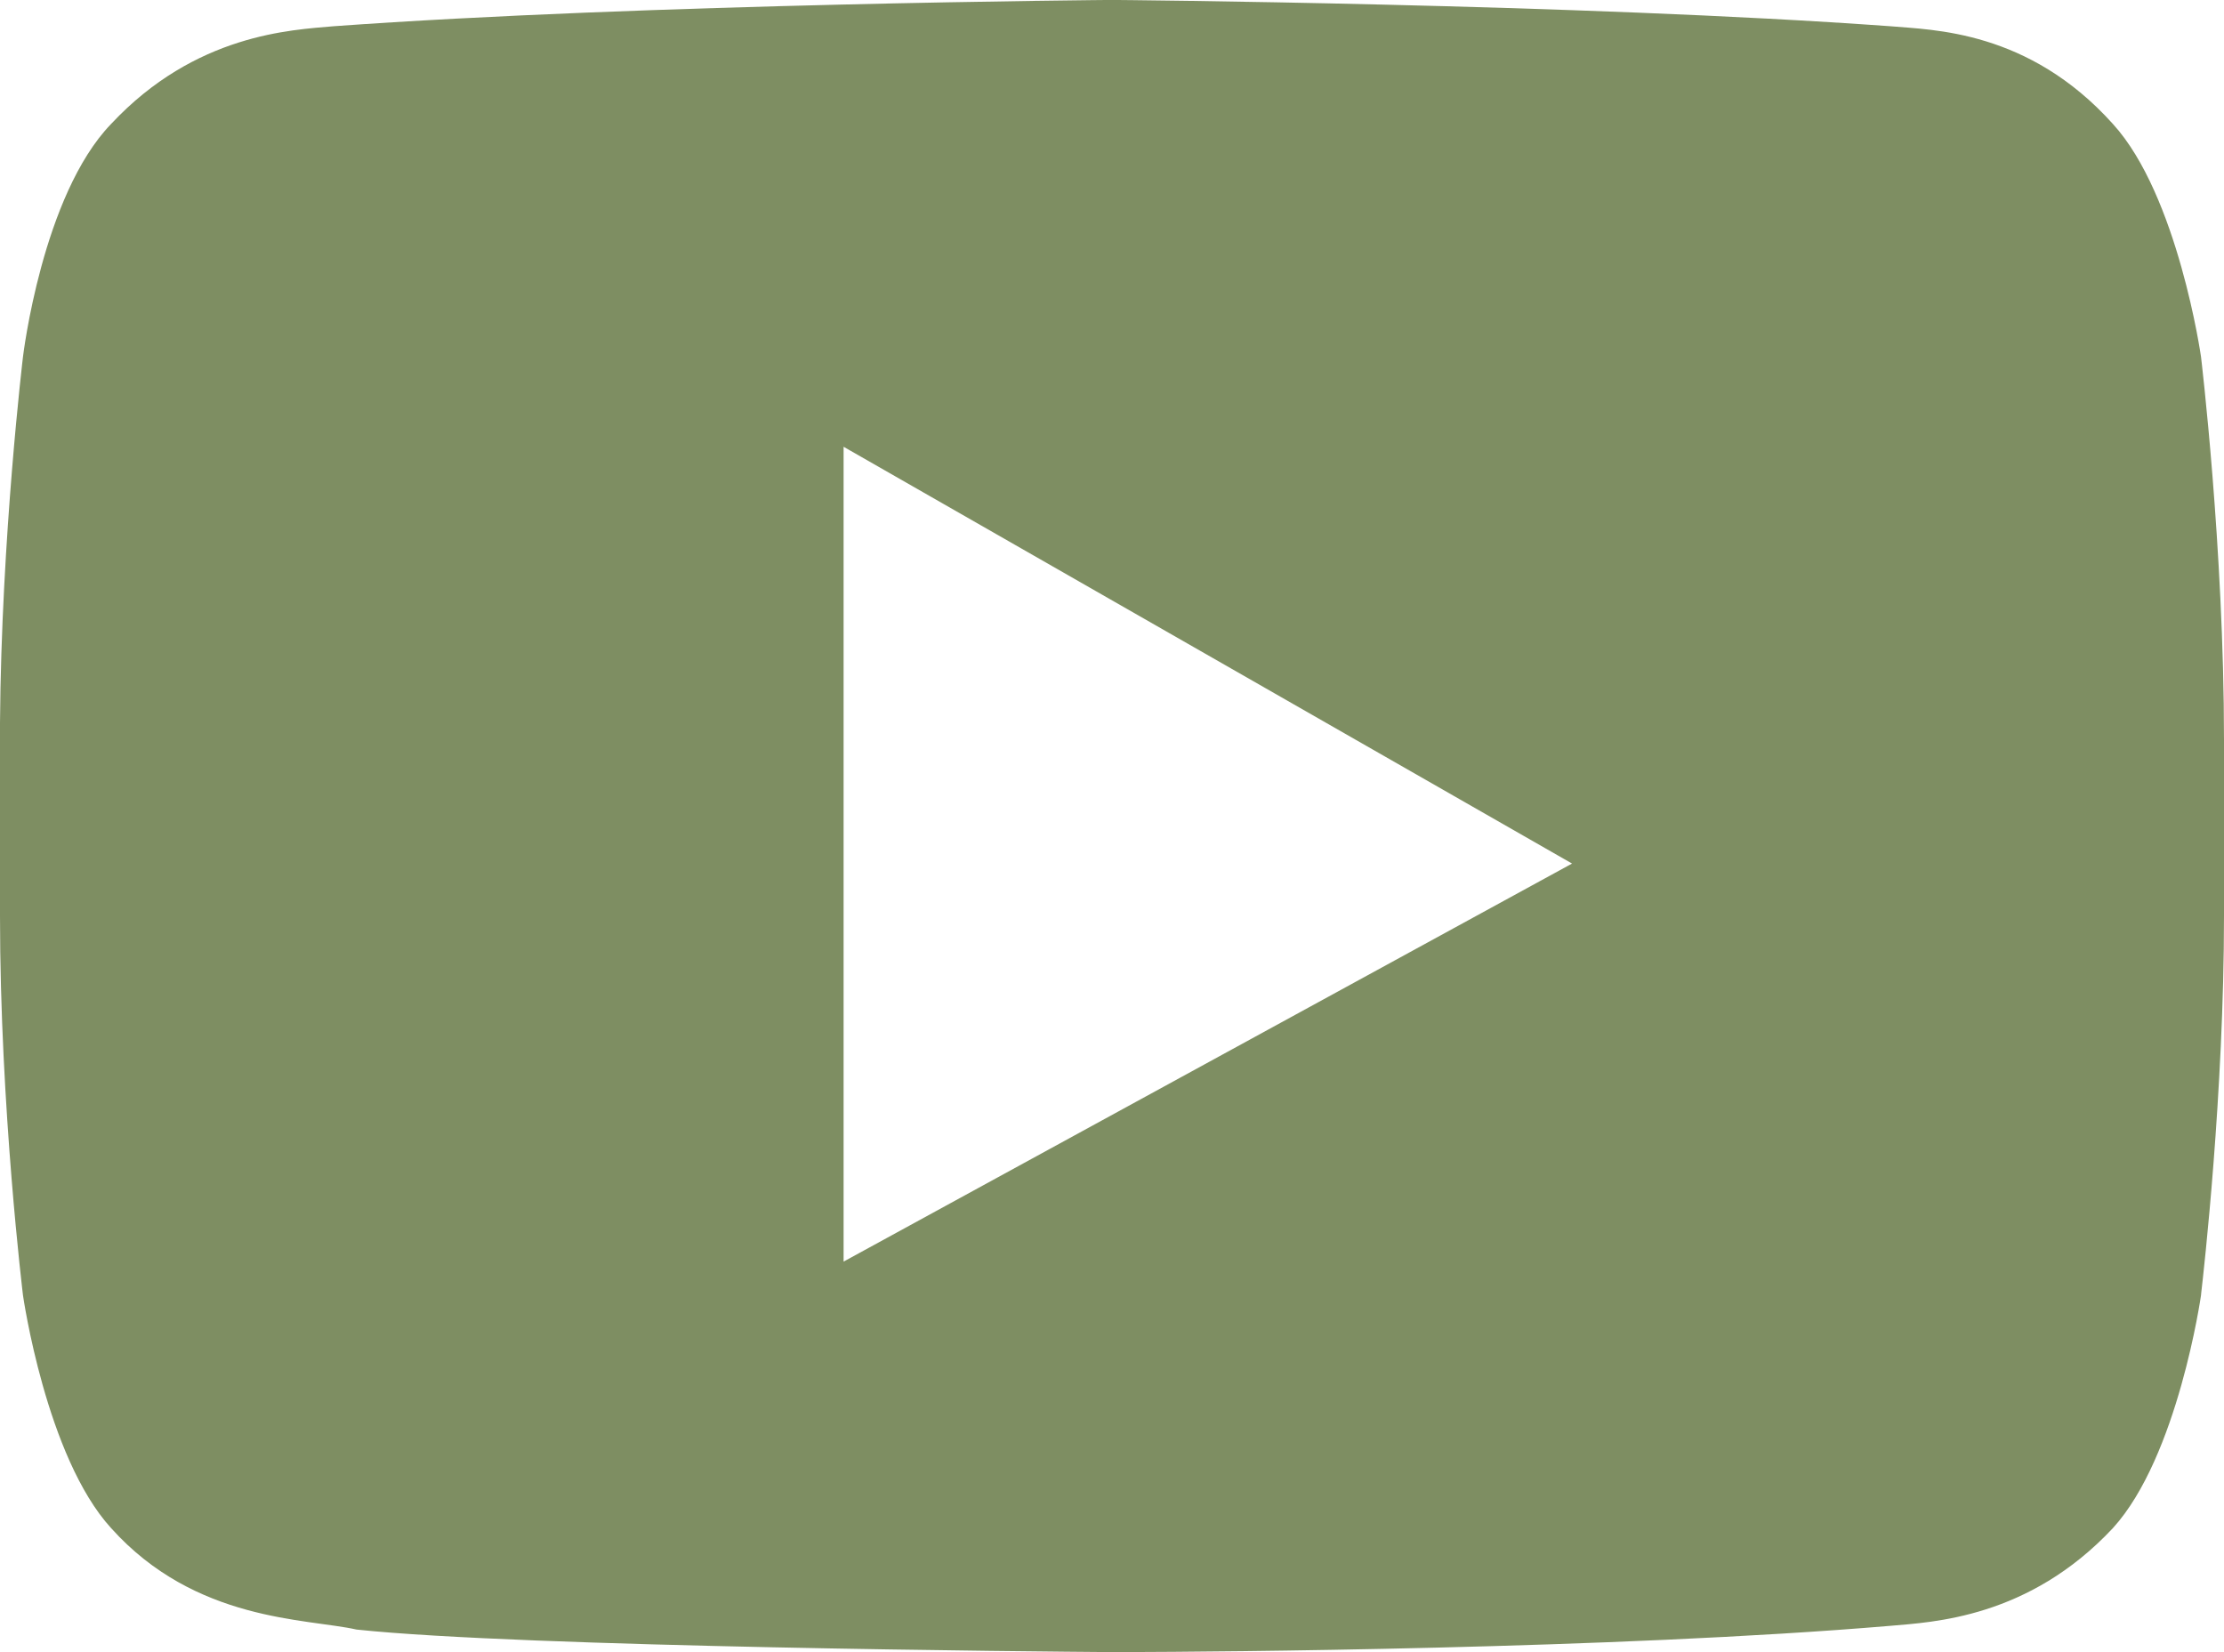
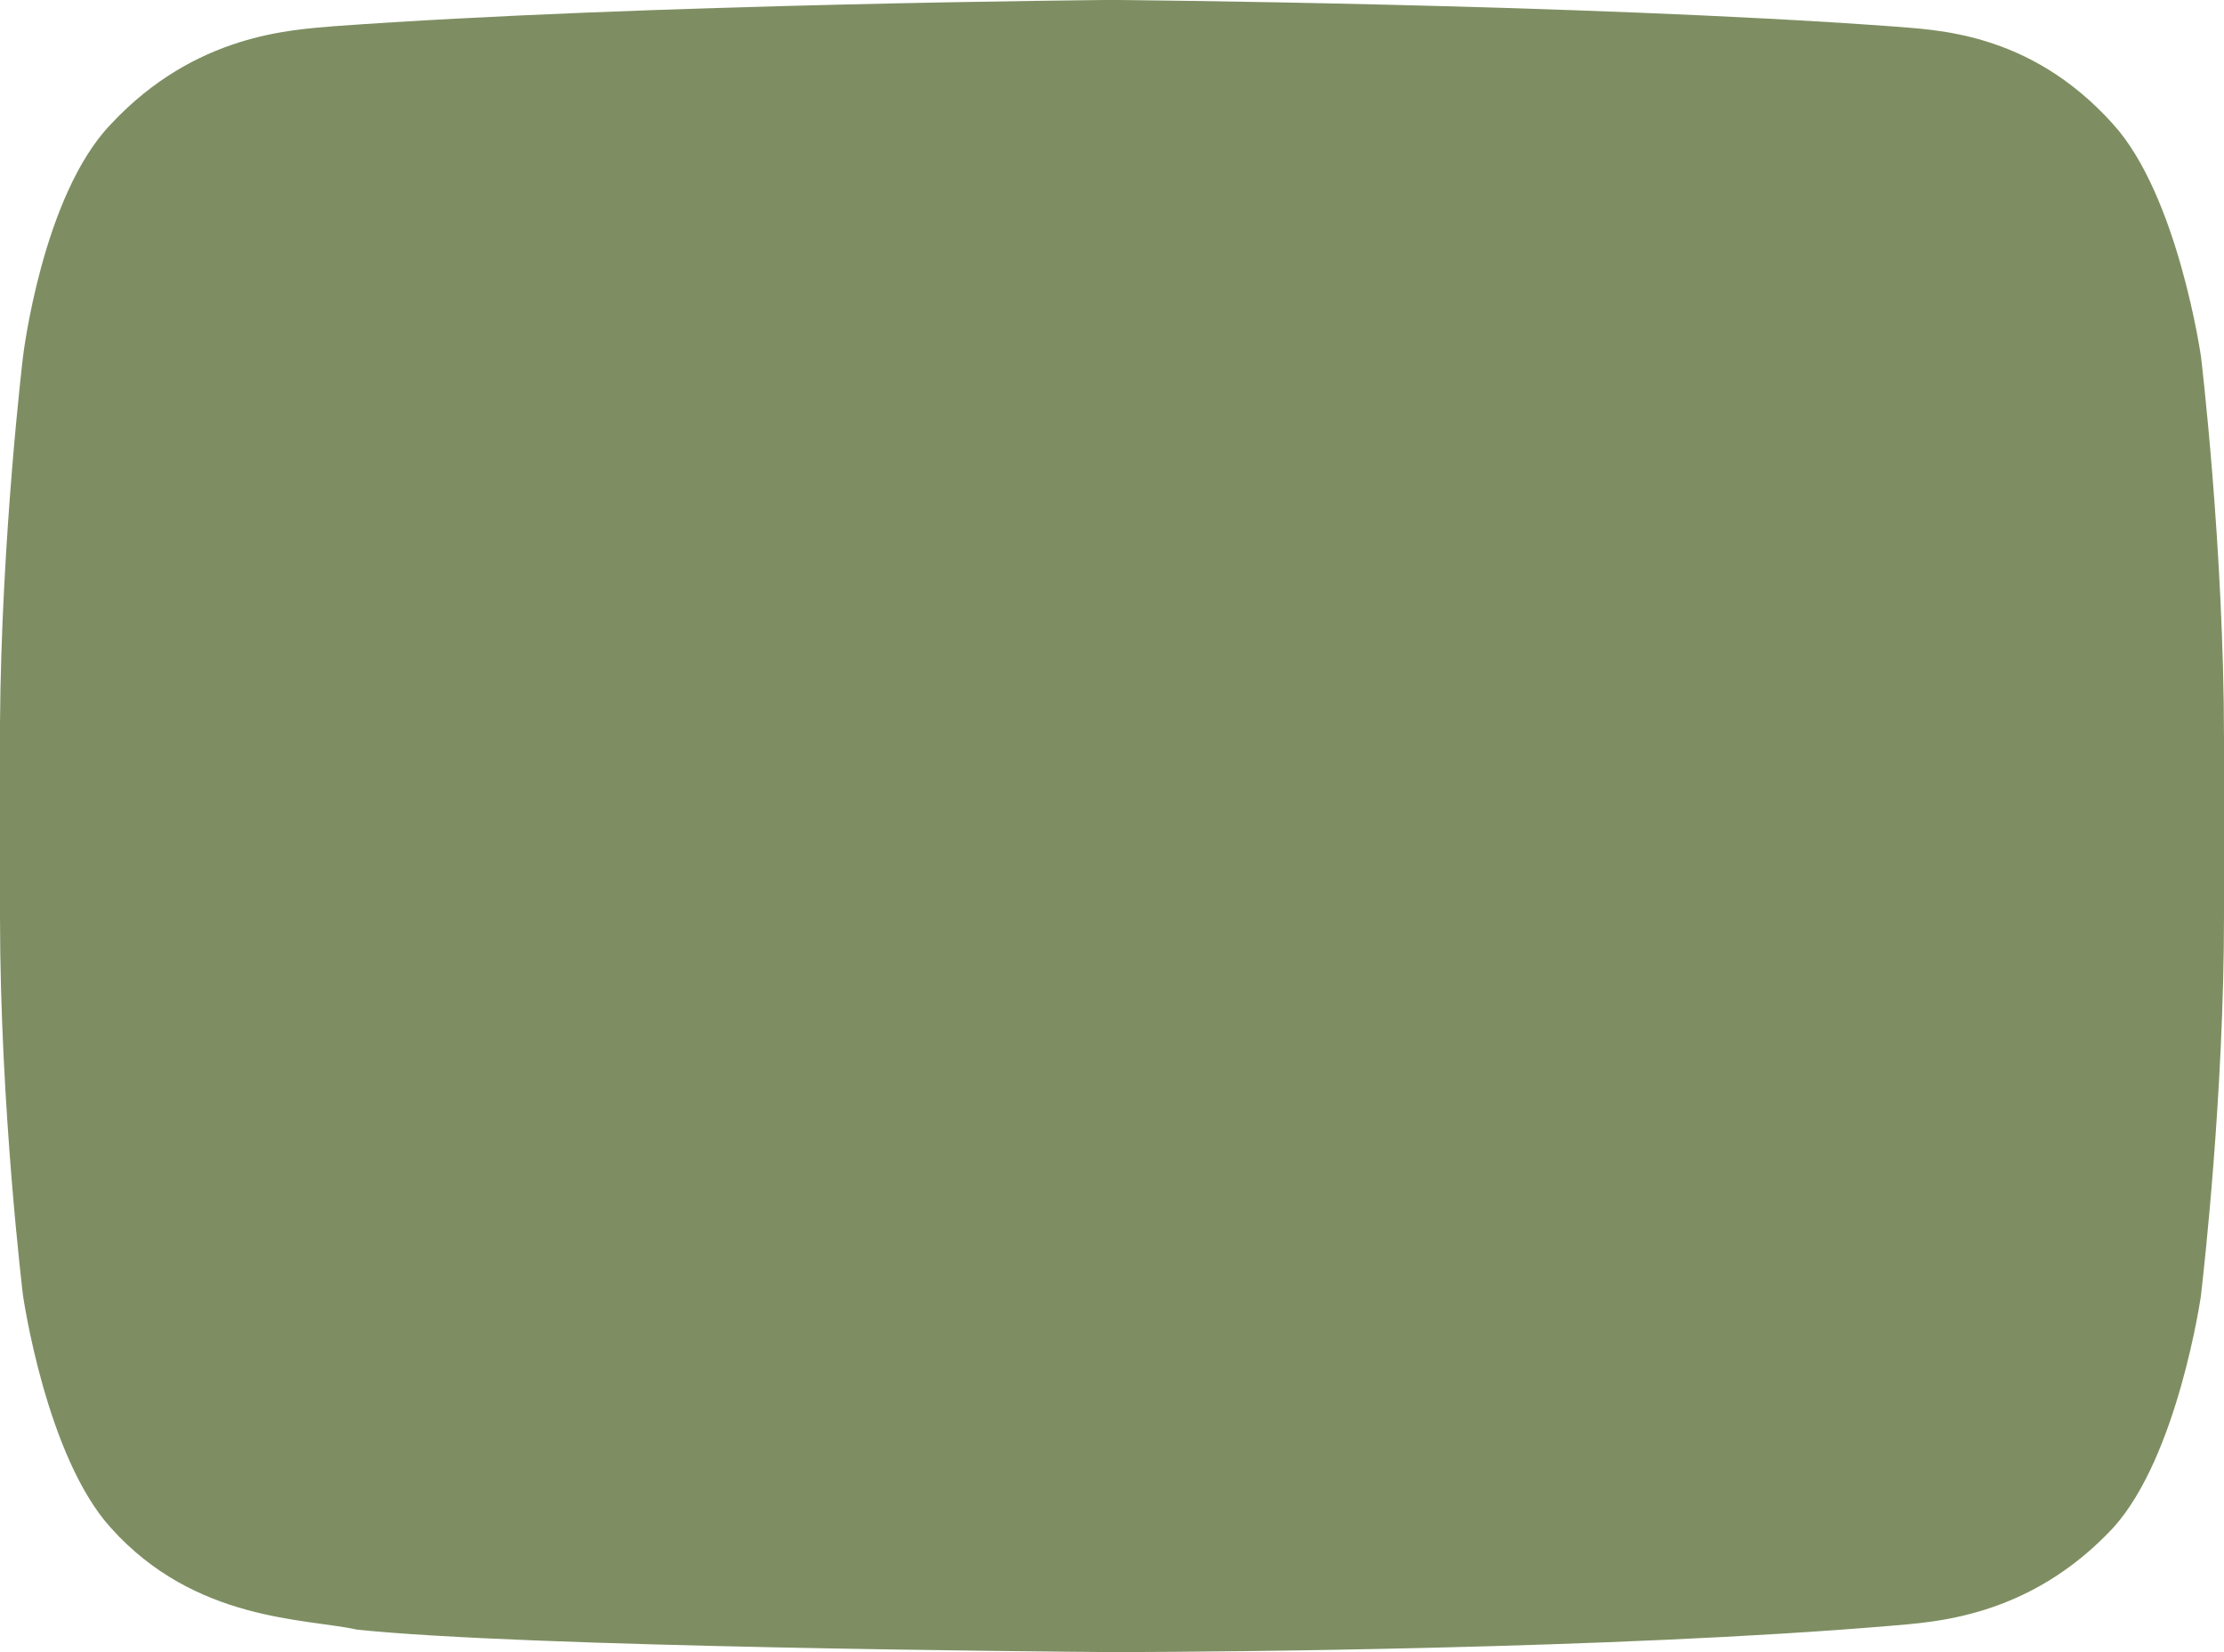
<svg xmlns="http://www.w3.org/2000/svg" width="35" height="26" viewBox="0 0 35 26">
-   <path fill="#7E8E62" fill-rule="evenodd" d="M17.5-.001s7.362.06 12.25.414c.664.059 2.172.059 3.5 1.536 1.026 1.123 1.388 3.664 1.388 3.664S35 8.626 35 11.64v2.777c0 2.776-.32 5.604-.359 5.936l-.003.033s-.362 2.54-1.388 3.664c-1.328 1.418-2.836 1.477-3.5 1.536-4.355.368-10.673.409-12 .413h-.329c-.896-.007-9.184-.075-11.809-.354-.784-.177-2.534-.118-3.862-1.595C.724 22.927.362 20.386.362 20.386S0 17.43 0 14.417v-3.042c.021-2.923.362-5.762.362-5.762S.664 3.072 1.75 1.949C3.078.531 4.586.472 5.25.413 10.138.058 17.5-.001 17.5-.001zm-4.224 7.032v12.823L24.74 13.59 13.276 7.031z" />
+   <path fill="#7E8E62" fill-rule="evenodd" d="M17.5-.001s7.362.06 12.25.414c.664.059 2.172.059 3.5 1.536 1.026 1.123 1.388 3.664 1.388 3.664S35 8.626 35 11.64v2.777c0 2.776-.32 5.604-.359 5.936l-.003.033s-.362 2.54-1.388 3.664c-1.328 1.418-2.836 1.477-3.5 1.536-4.355.368-10.673.409-12 .413h-.329c-.896-.007-9.184-.075-11.809-.354-.784-.177-2.534-.118-3.862-1.595C.724 22.927.362 20.386.362 20.386S0 17.43 0 14.417v-3.042c.021-2.923.362-5.762.362-5.762S.664 3.072 1.75 1.949C3.078.531 4.586.472 5.25.413 10.138.058 17.5-.001 17.5-.001zm-4.224 7.032v12.823z" />
</svg>